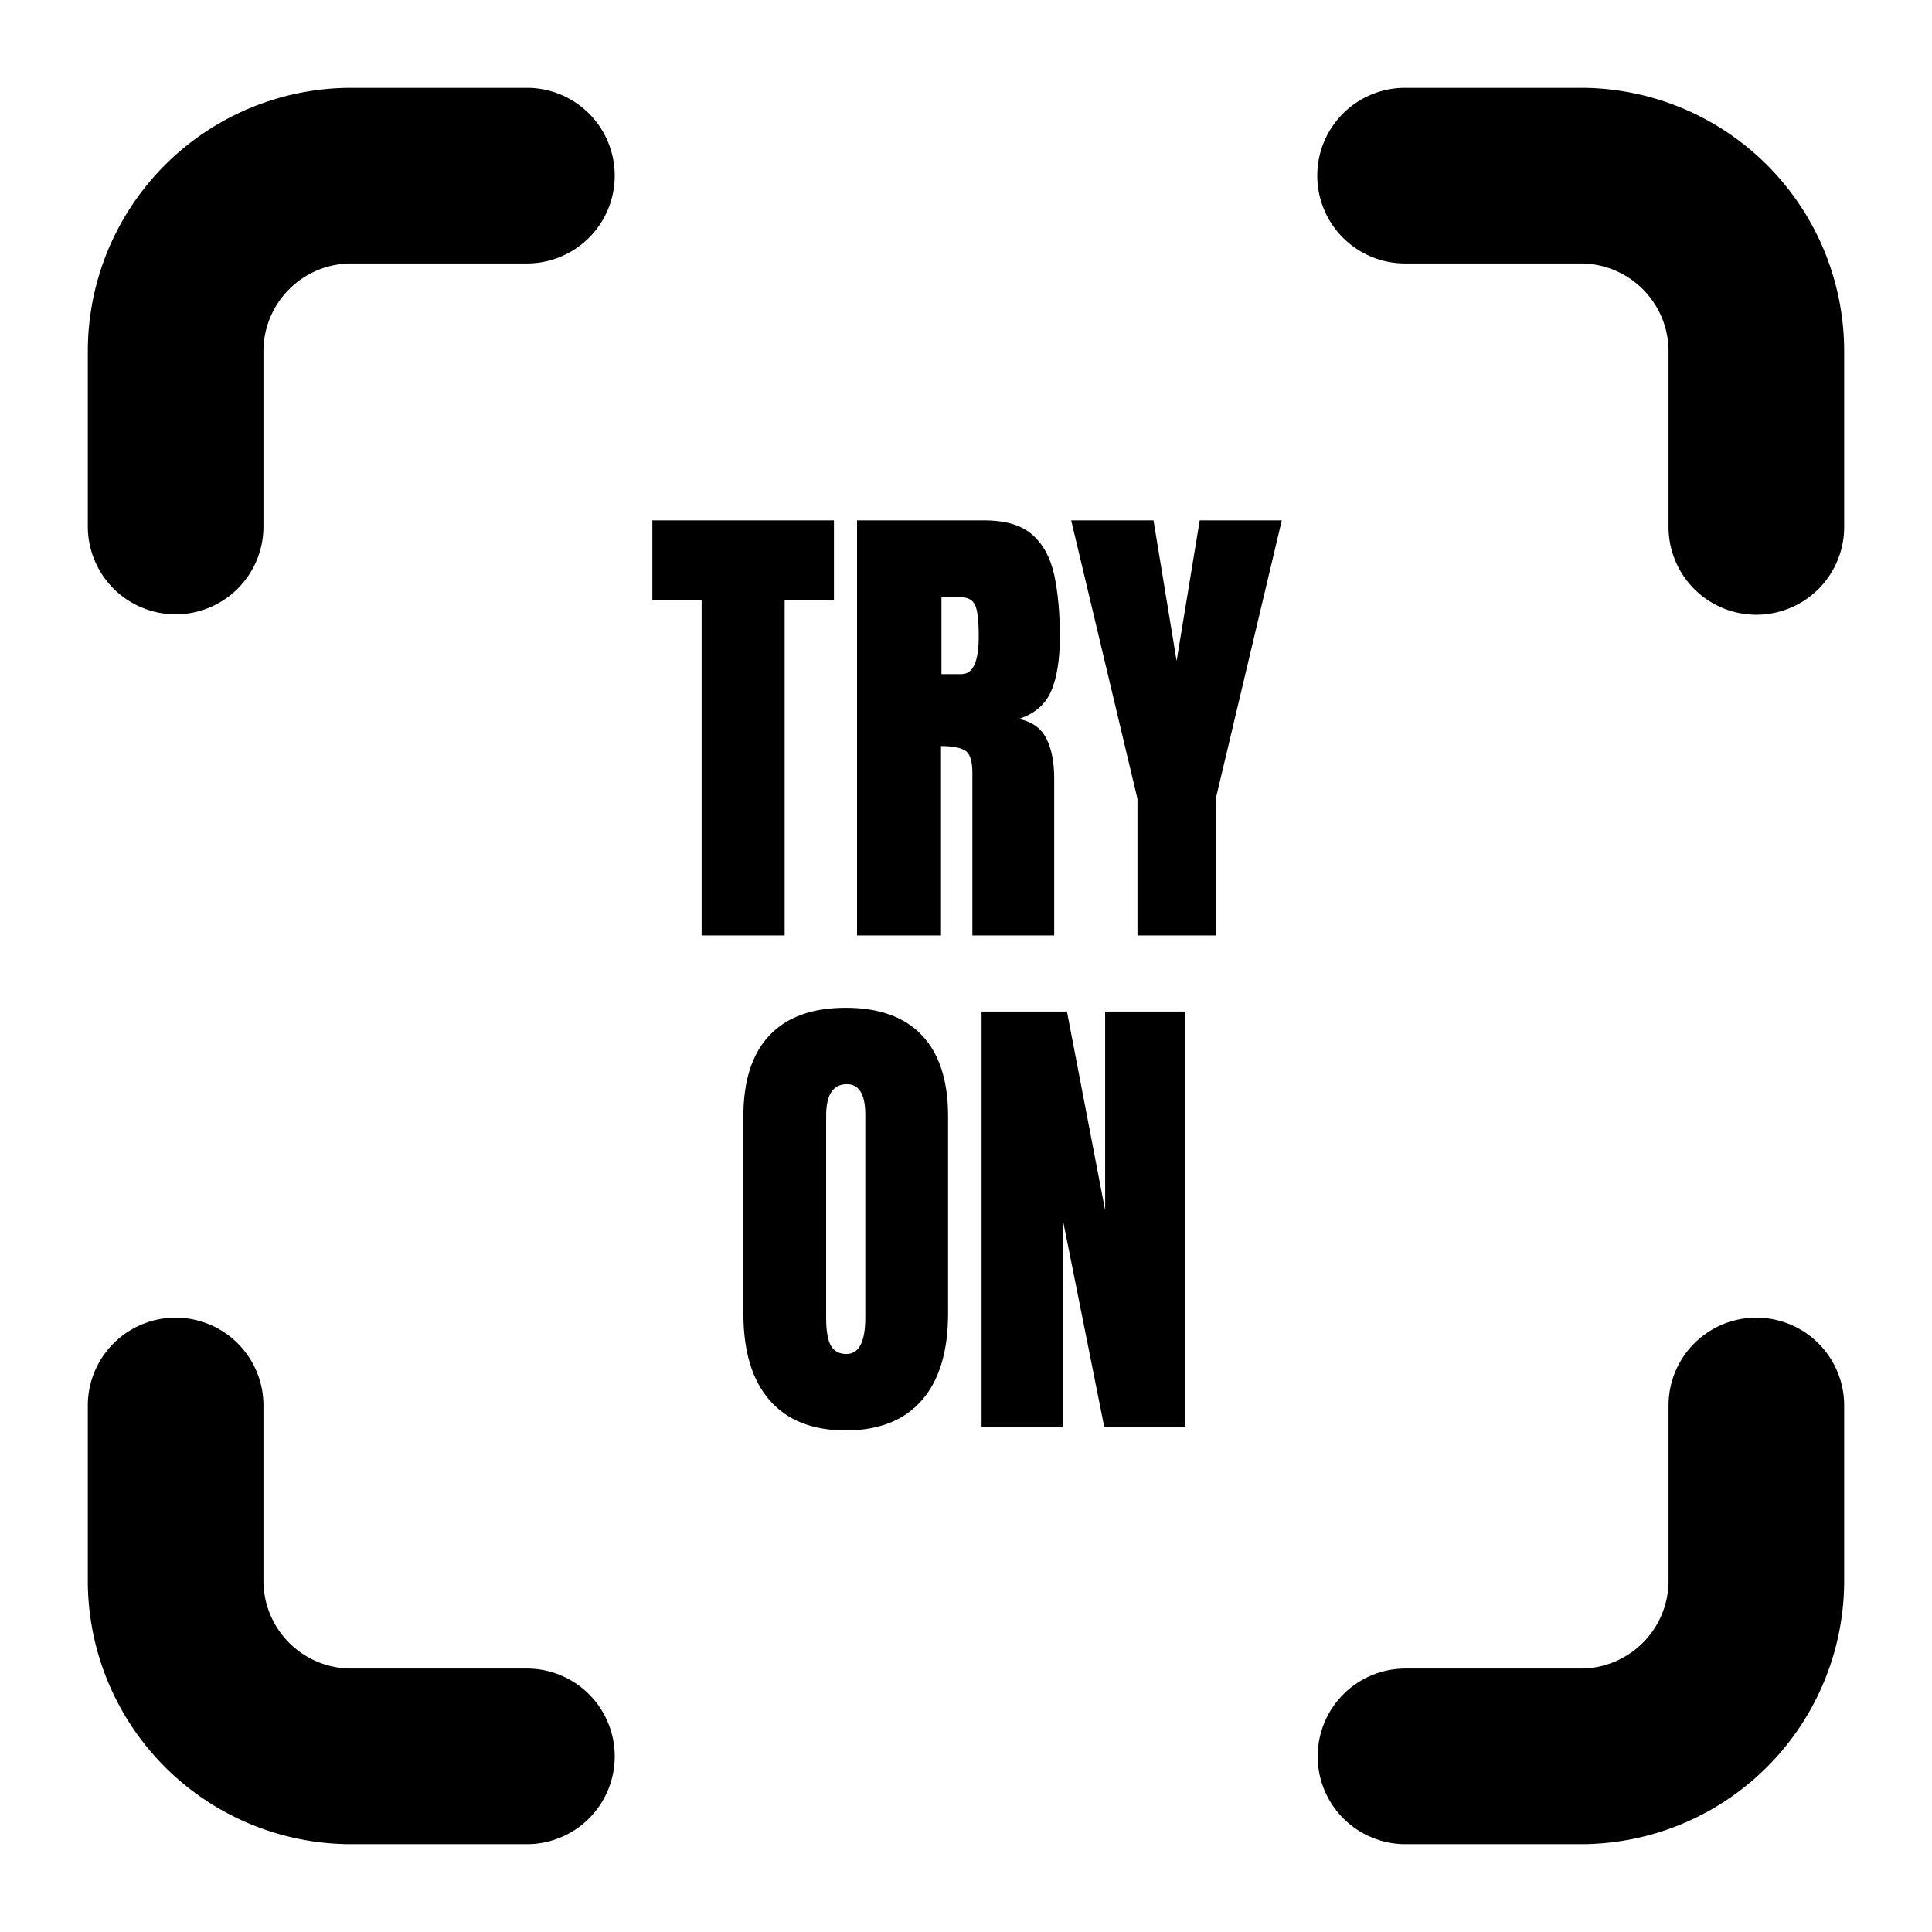
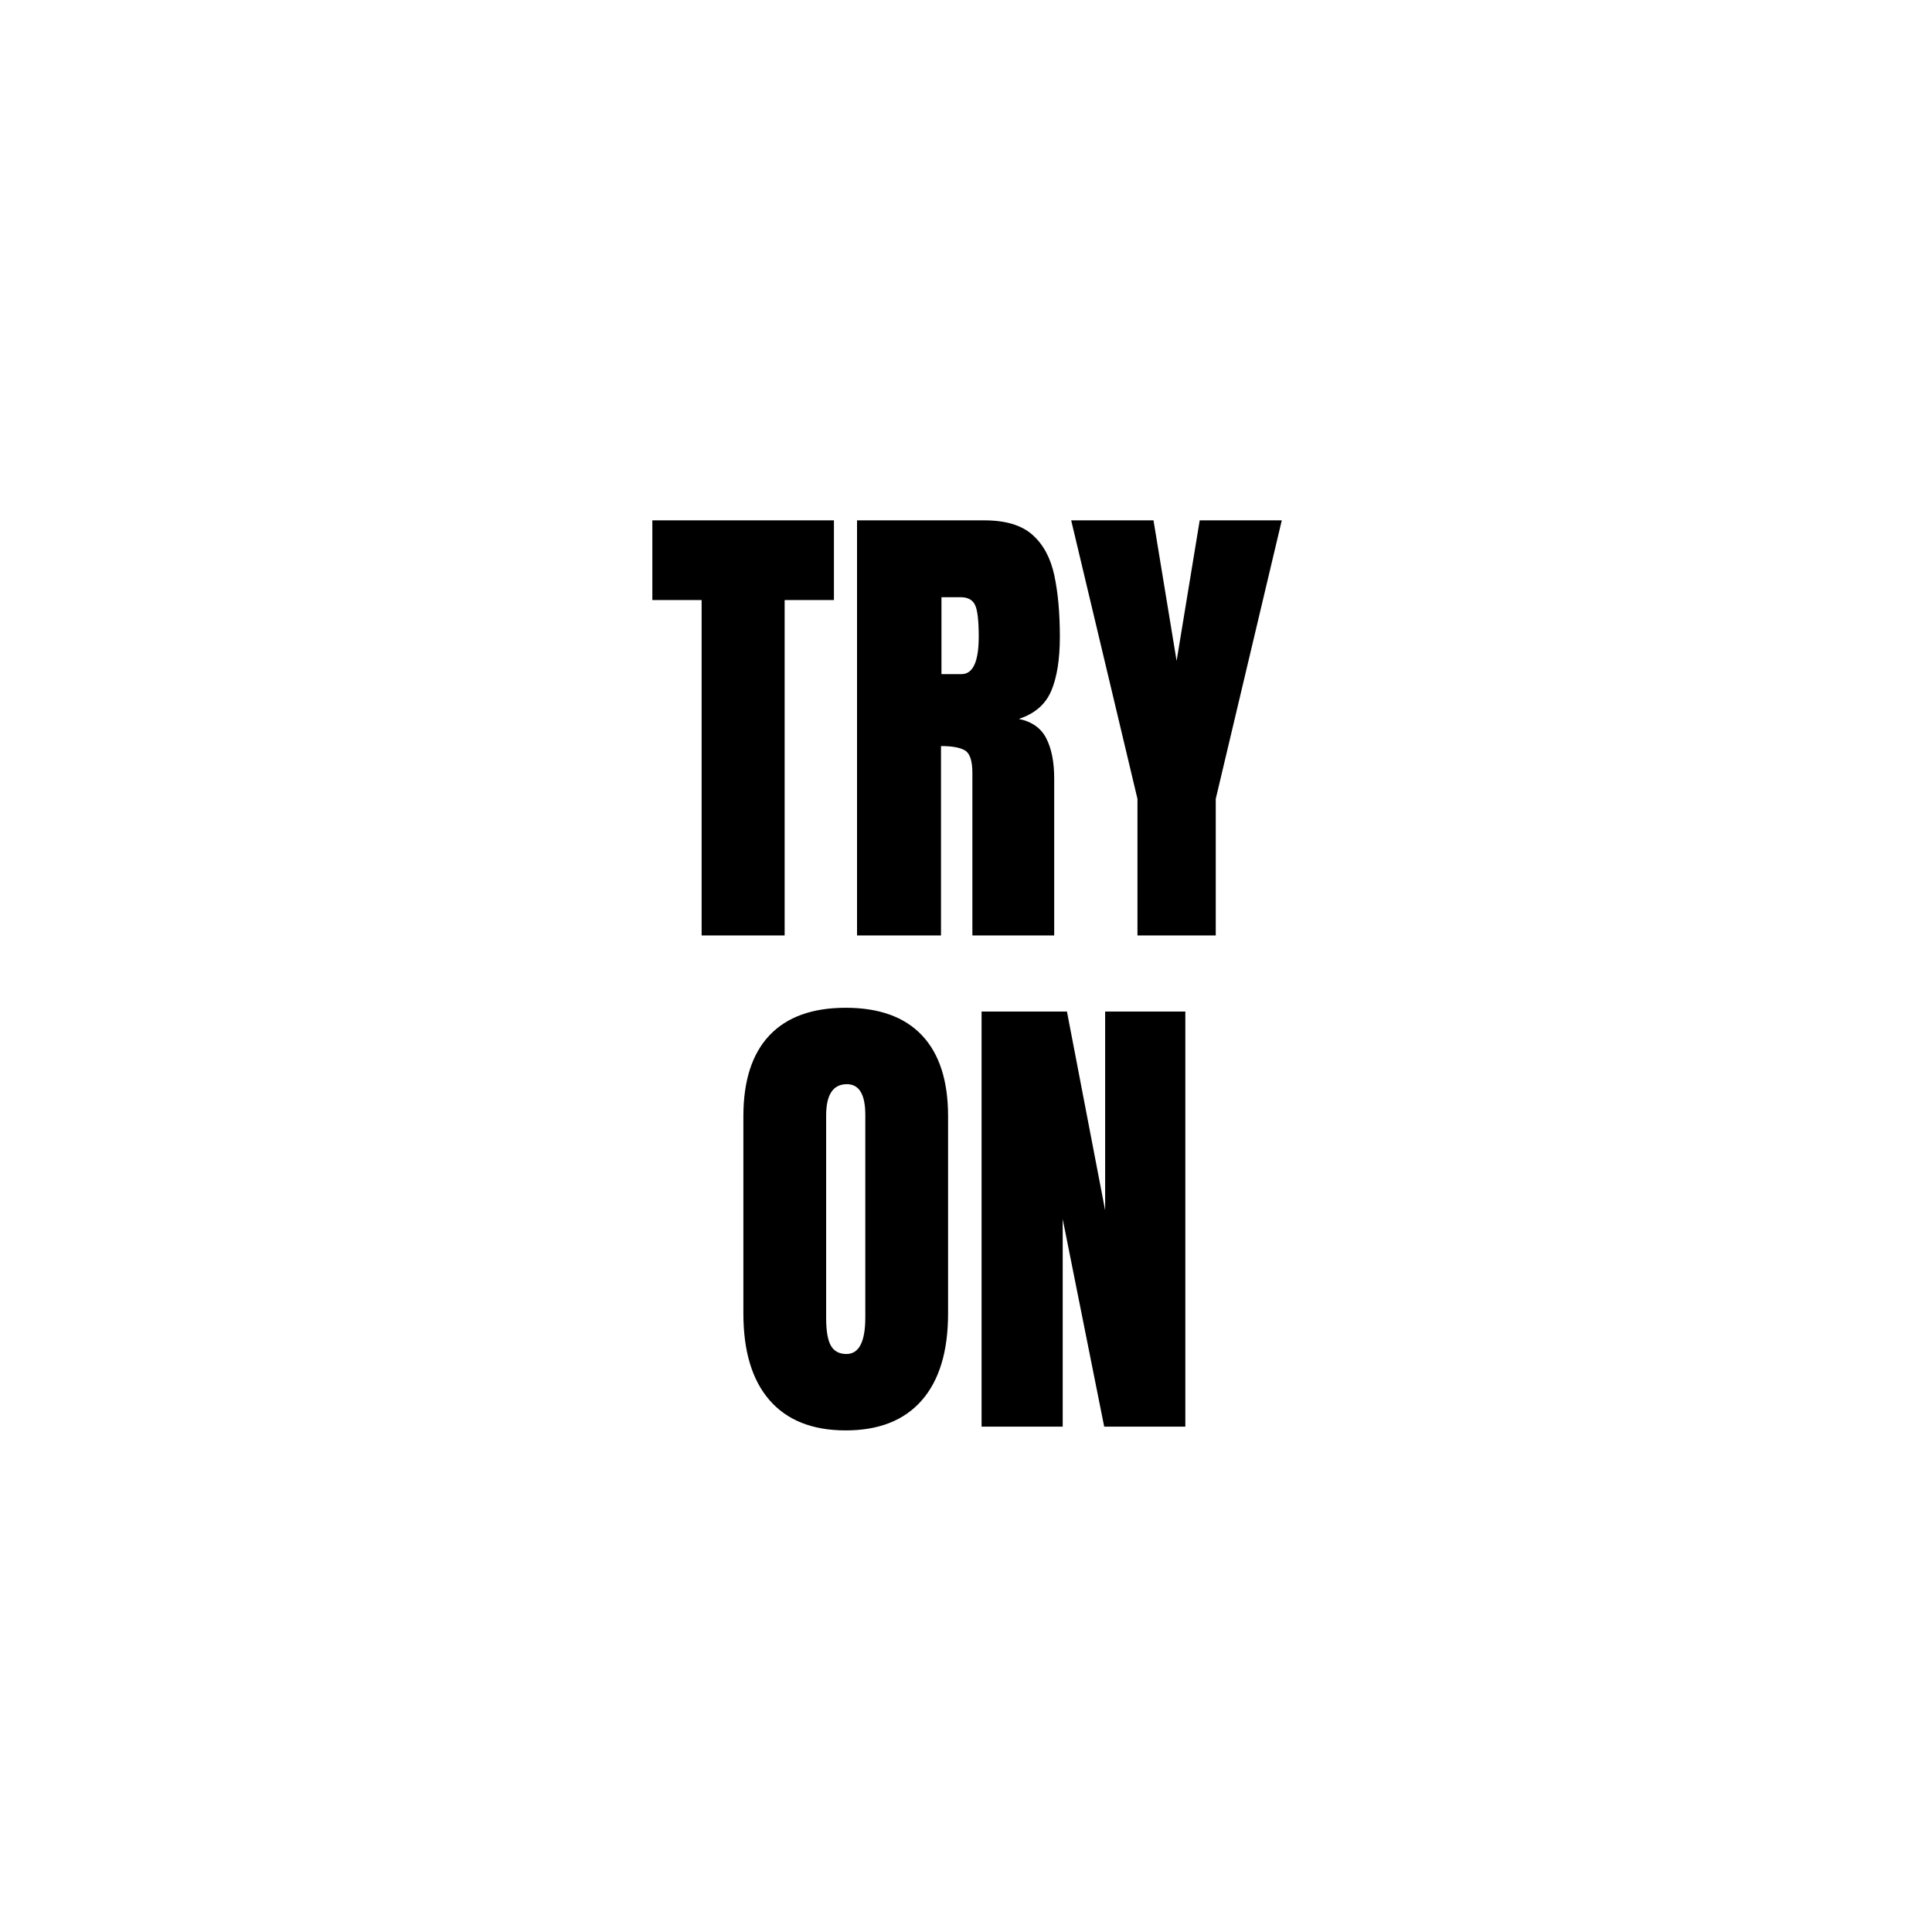
<svg xmlns="http://www.w3.org/2000/svg" width="1000" height="1000" viewBox="0 0 1000 1000">
-   <rect width="100%" height="100%" fill="rgba(255,255,255,0)" />
-   <path style="is-custom-font:none;font-file-url:none" vector-effect="non-scaling-stroke" d="M45.454 272.727v-90.909A136.364 136.364 0 01181.818 45.454h90.909a45.455 45.455 0 010 90.91h-90.909a45.455 45.455 0 00-45.455 45.454v90.909a45.455 45.455 0 01-90.909 0zm0 545.454a136.364 136.364 0 00136.364 136.364h90.909a45.455 45.455 0 000-90.91h-90.909a45.455 45.455 0 01-45.455-45.454v-90.909a45.455 45.455 0 00-90.909 0zm909.09-90.909a45.455 45.455 0 00-90.909 0v90.909a45.455 45.455 0 01-45.454 45.455h-90.909a45.455 45.455 0 000 90.909h90.909A136.364 136.364 0 00954.544 818.18zm0-545.454A136.364 136.364 0 00818.181 45.454h-90.909a45.455 45.455 0 000 90.91h90.909a45.455 45.455 0 0145.454 45.454v90.909a45.455 45.455 0 0090.91 0z" />
  <path style="is-custom-font:none;font-file-url:none;white-space:pre" d="M406.13 484.174h-42.97v-173.58h-25.51v-41.26h93.99v41.26h-25.51v173.58zm80.93 0H443.6v-214.84h65.92q16.48 0 24.9 7.5 8.43 7.51 11.3 21 2.86 13.49 2.86 31.68 0 17.58-4.45 28.07-4.46 10.5-16.79 14.53 10.14 2.07 14.22 10.07 4.09 8 4.09 20.69v81.3H503.3v-84.11q0-9.4-3.85-11.65-3.84-2.26-12.39-2.26v98.02zm.24-175.05v39.8h10.38q8.91 0 8.91-19.41 0-12.58-1.95-16.48-1.95-3.91-7.33-3.91H487.3zm141.97 175.05h-40.52v-70.68l-34.31-144.16h42.61l11.96 72.75 11.96-72.75h42.48l-34.18 144.16v70.68zm-191.53 256.2q-25.75 0-39.36-15.56t-13.61-44.98v-102.05q0-27.59 13.48-41.87 13.49-14.29 39.49-14.29 26.01 0 39.49 14.29 13.49 14.28 13.49 41.87v102.05q0 29.42-13.61 44.98-13.61 15.56-39.37 15.56zm.37-39.55q9.77 0 9.77-18.92v-104.86q0-15.87-9.53-15.87-10.74 0-10.74 16.24v104.74q0 10.01 2.44 14.34 2.45 4.33 8.06 4.33zm111.94 37.6h-41.99v-214.84h44.19l19.77 102.9v-102.9h41.51v214.84h-42l-21.48-107.42v107.42z" font-family="Anton" font-size="250" />
</svg>